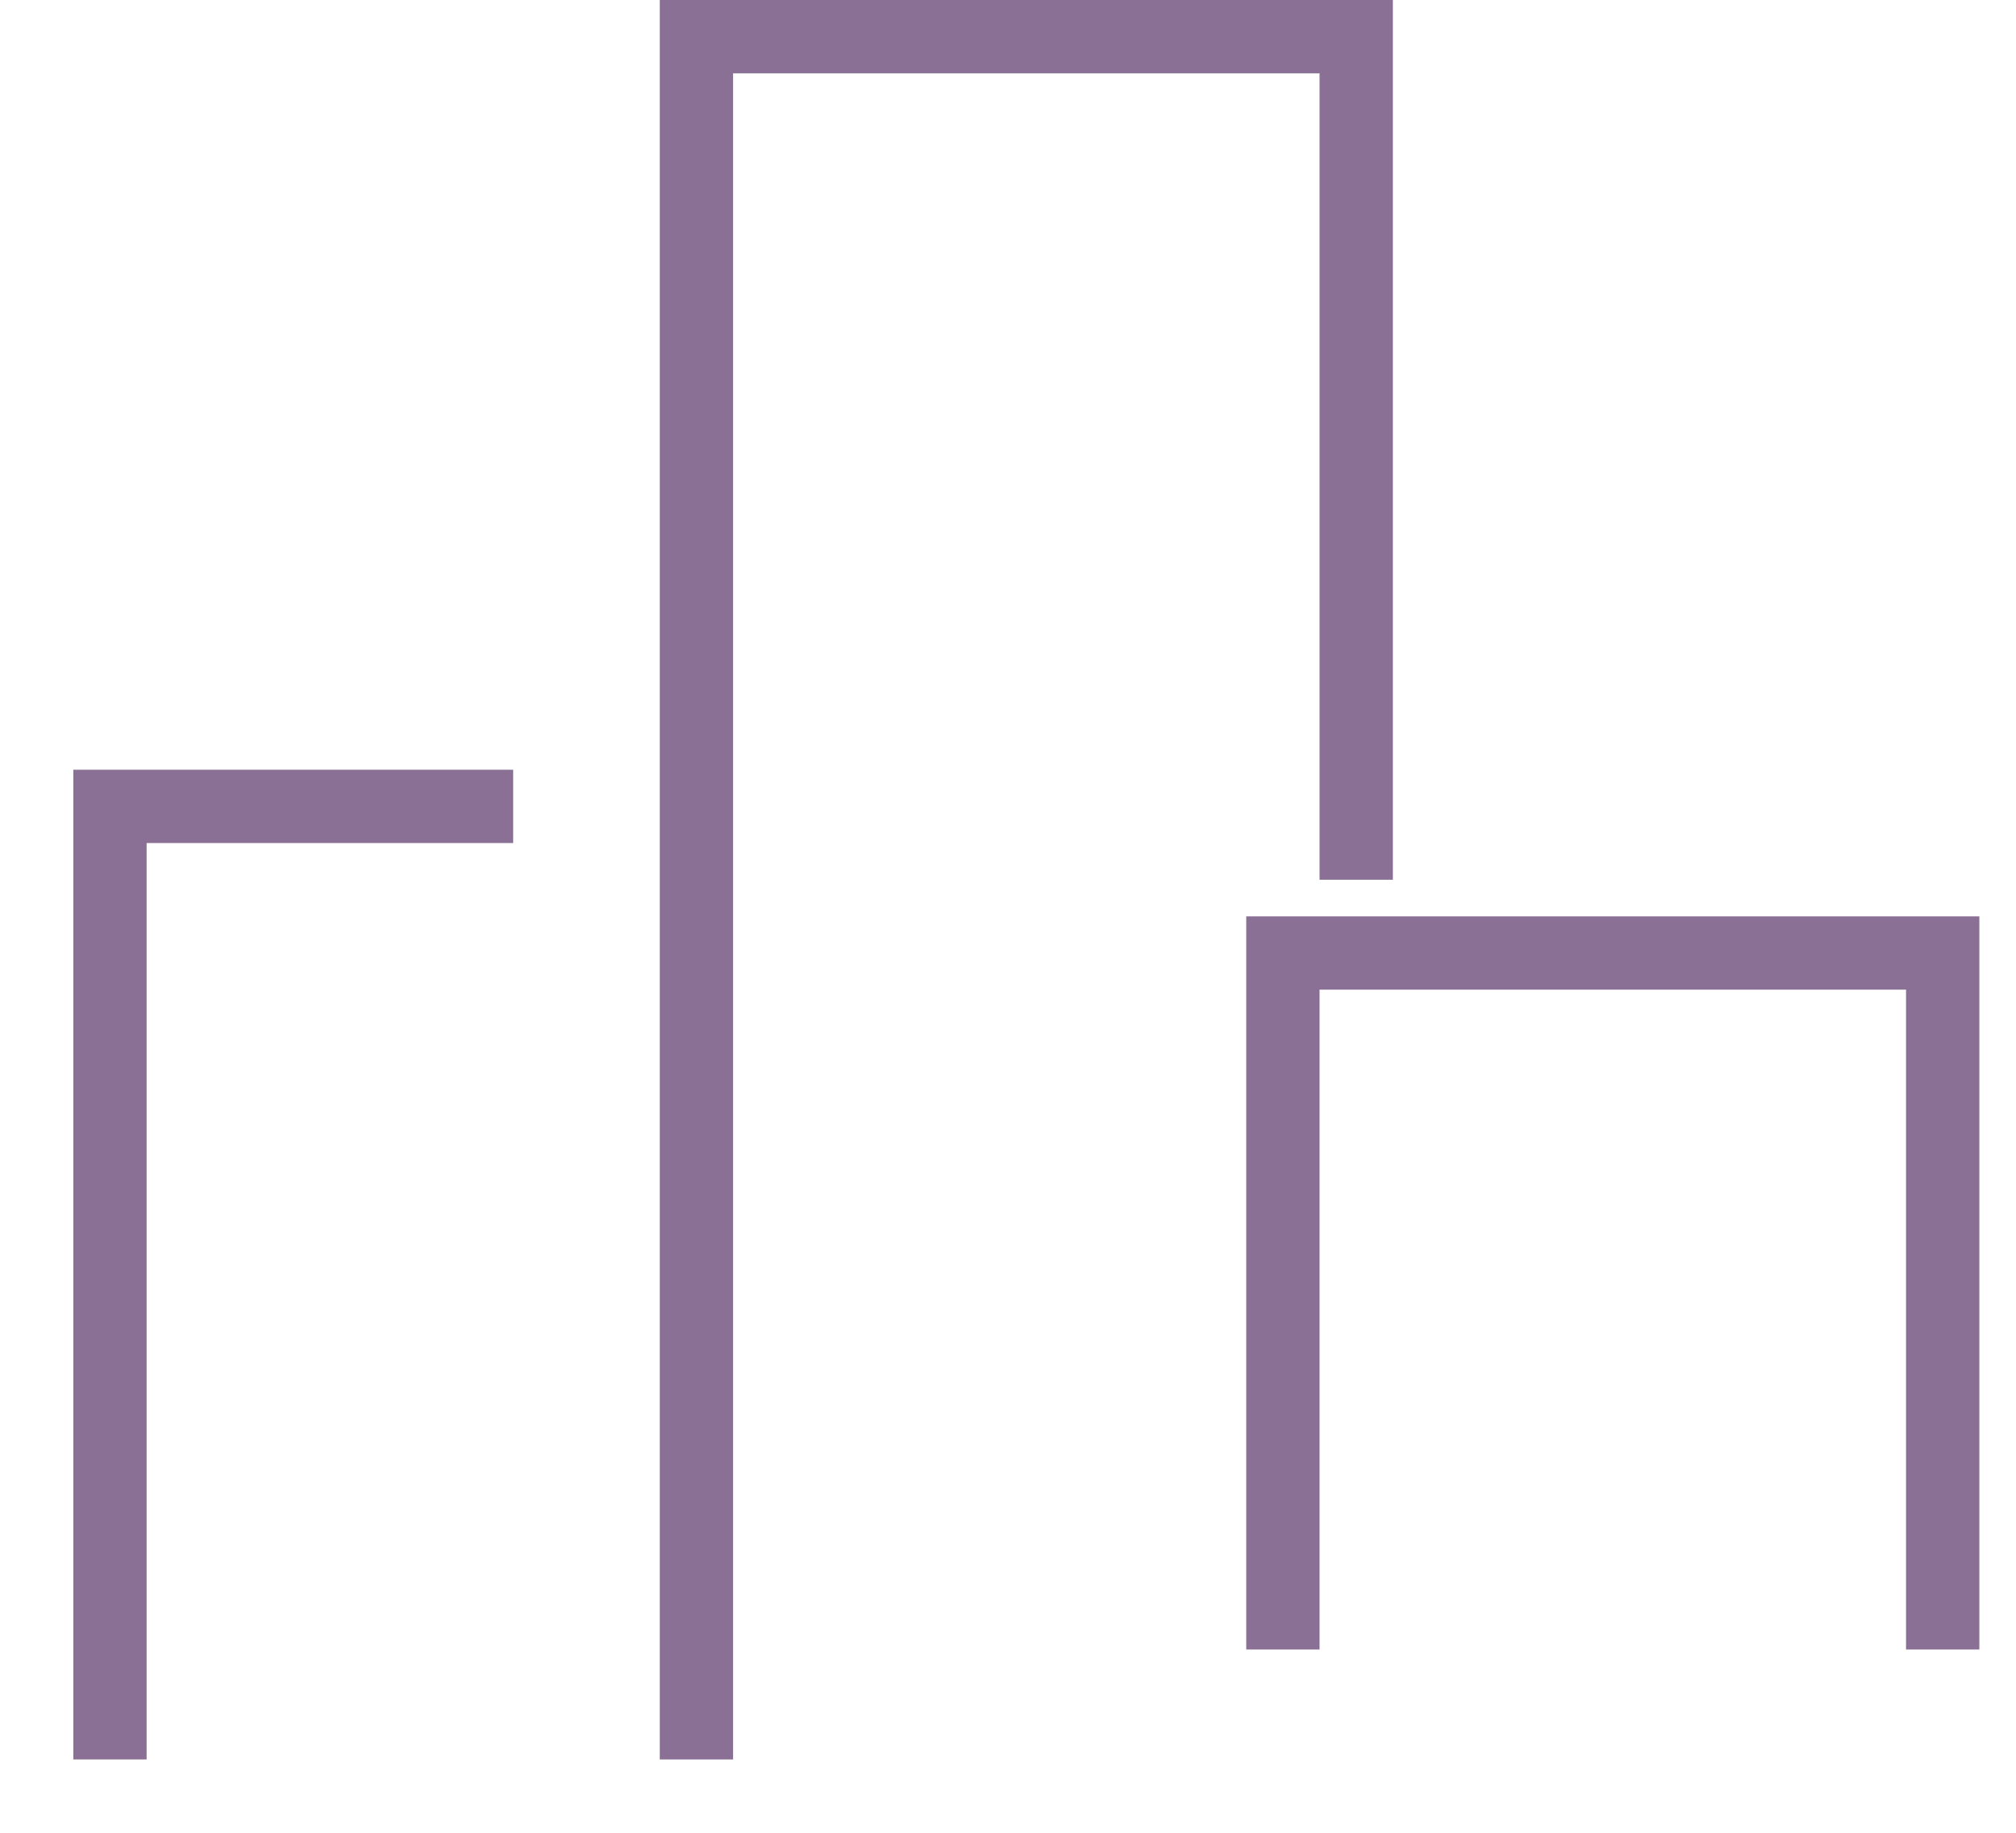
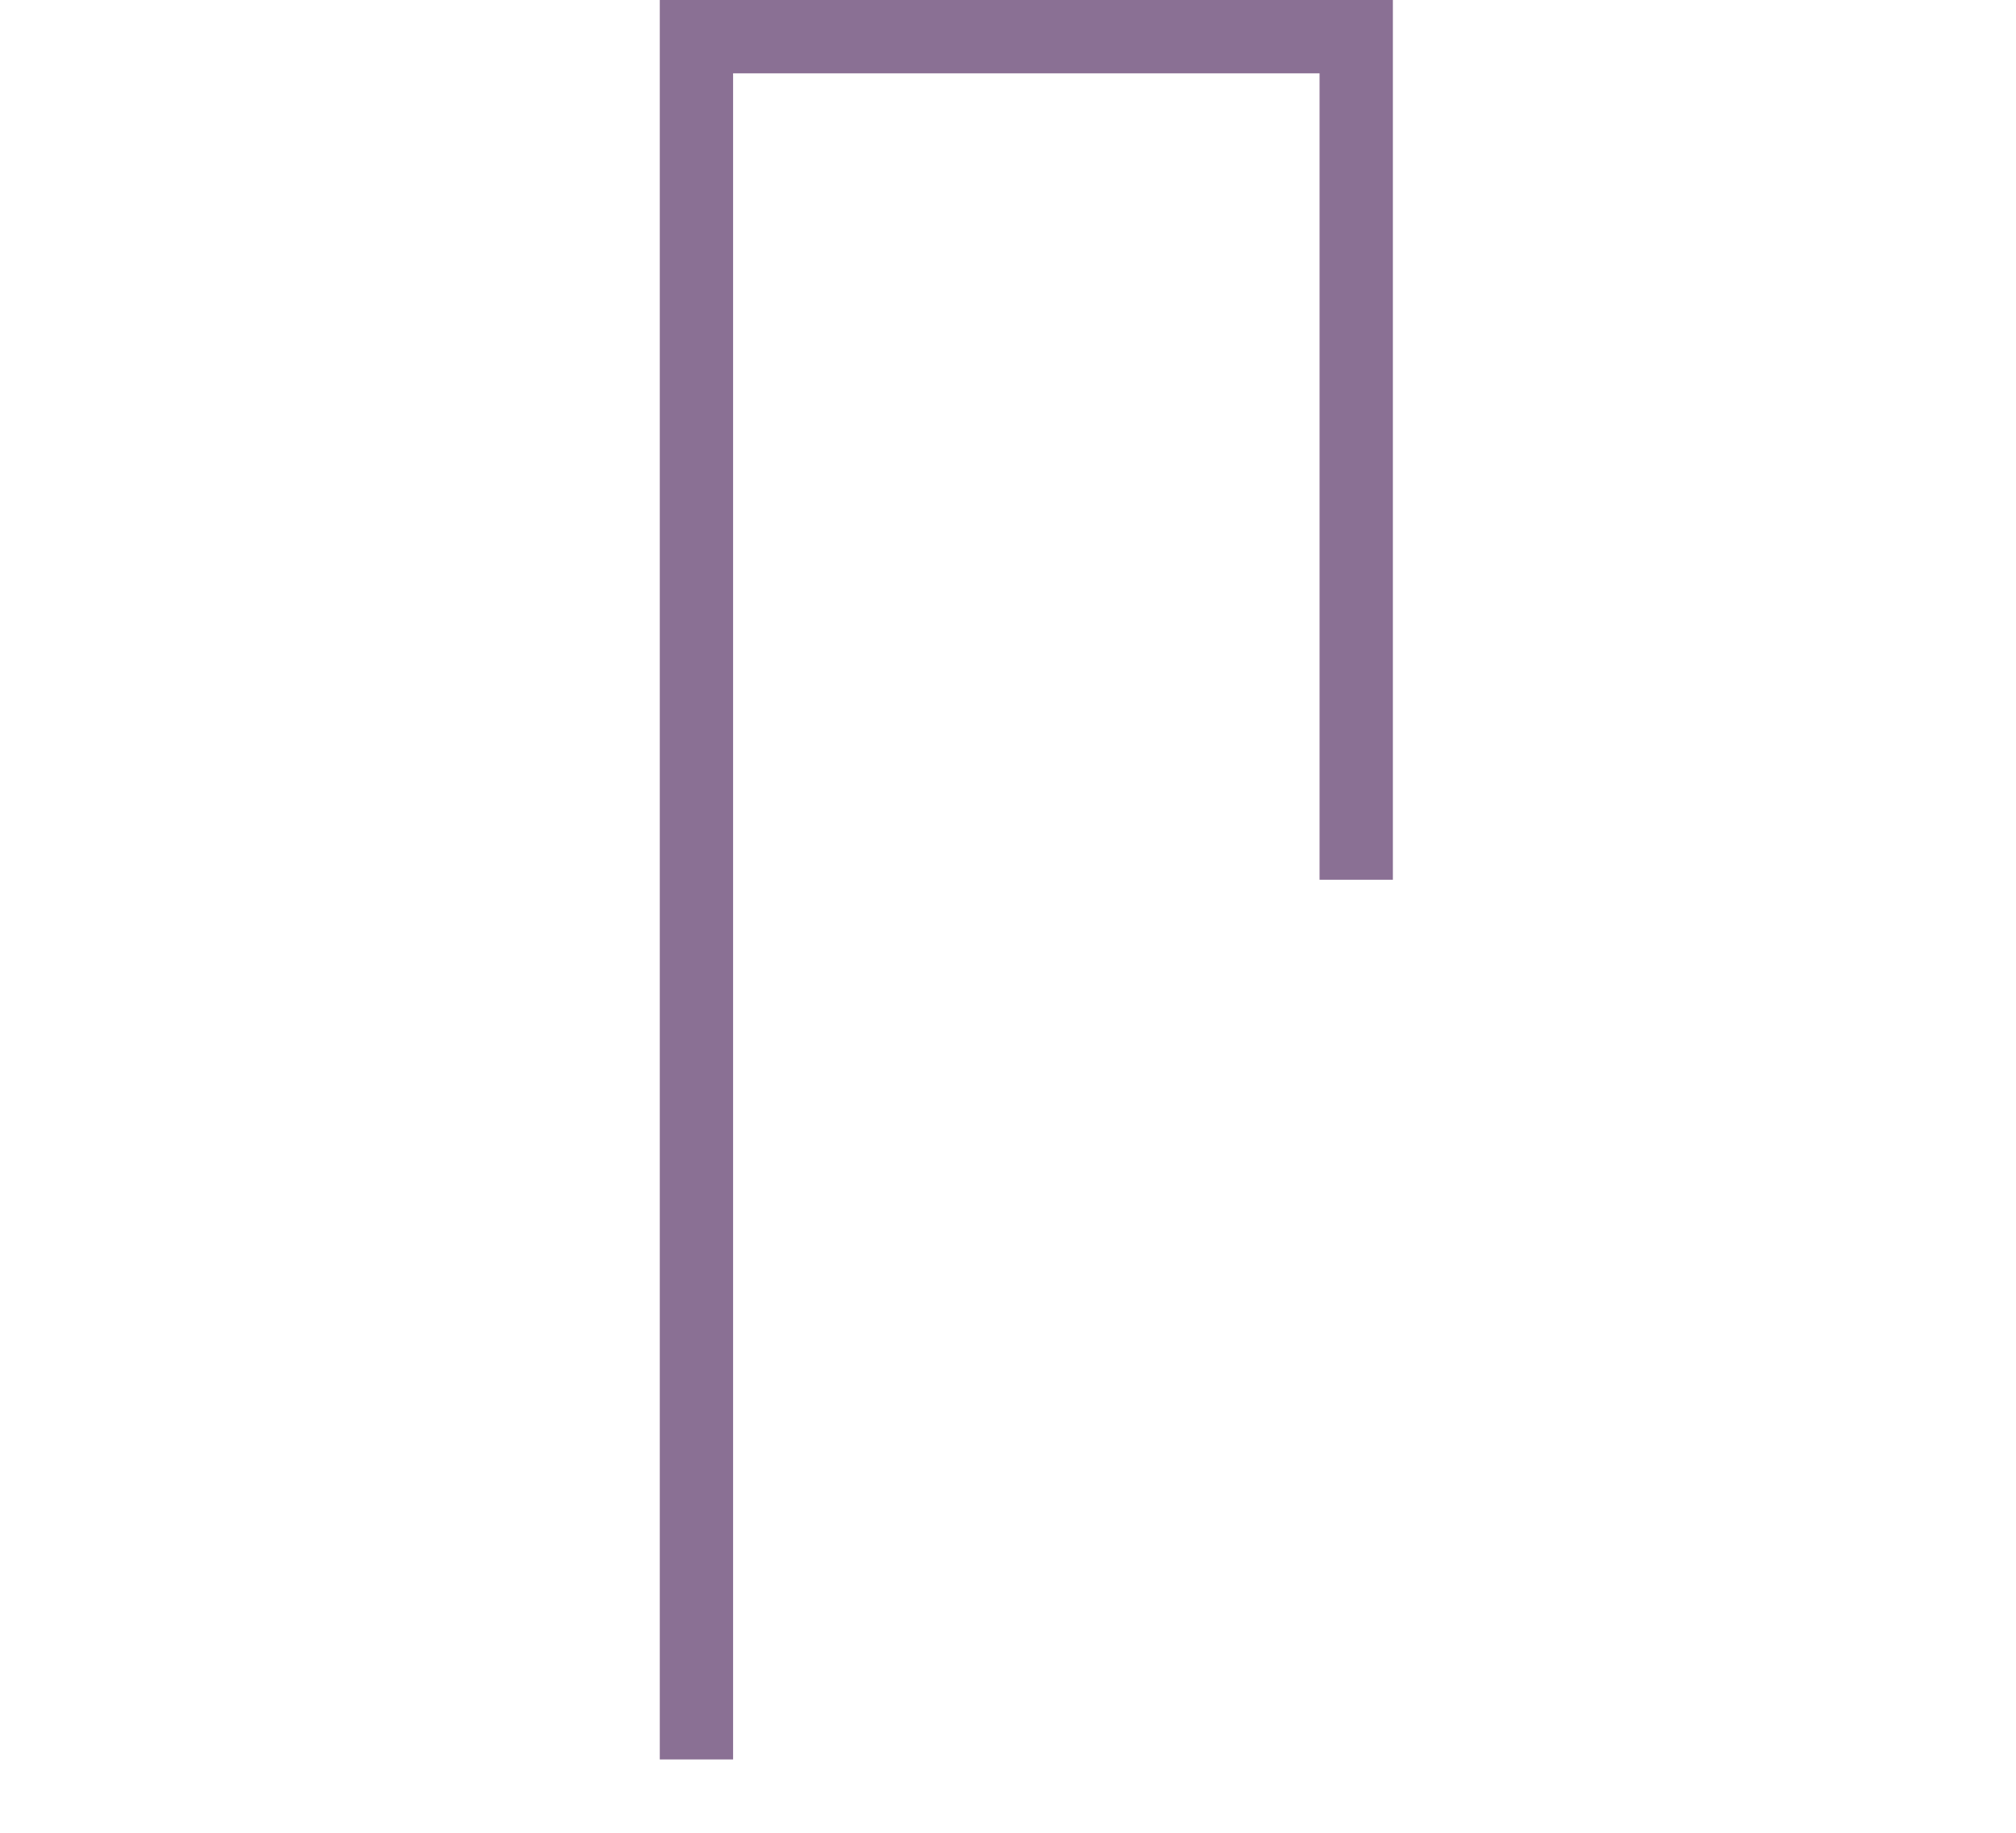
<svg xmlns="http://www.w3.org/2000/svg" height="50" width="55" viewBox="0 0 55 50">
  <g fill="none" stroke="#8a7094" stroke-width="2">
-     <path d="m14 21.999h-11v26" />
-     <path d="m35 45v-19.001h18v19.001" />
    <path d="m19 47.999v-46.999h18v23" />
  </g>
</svg>